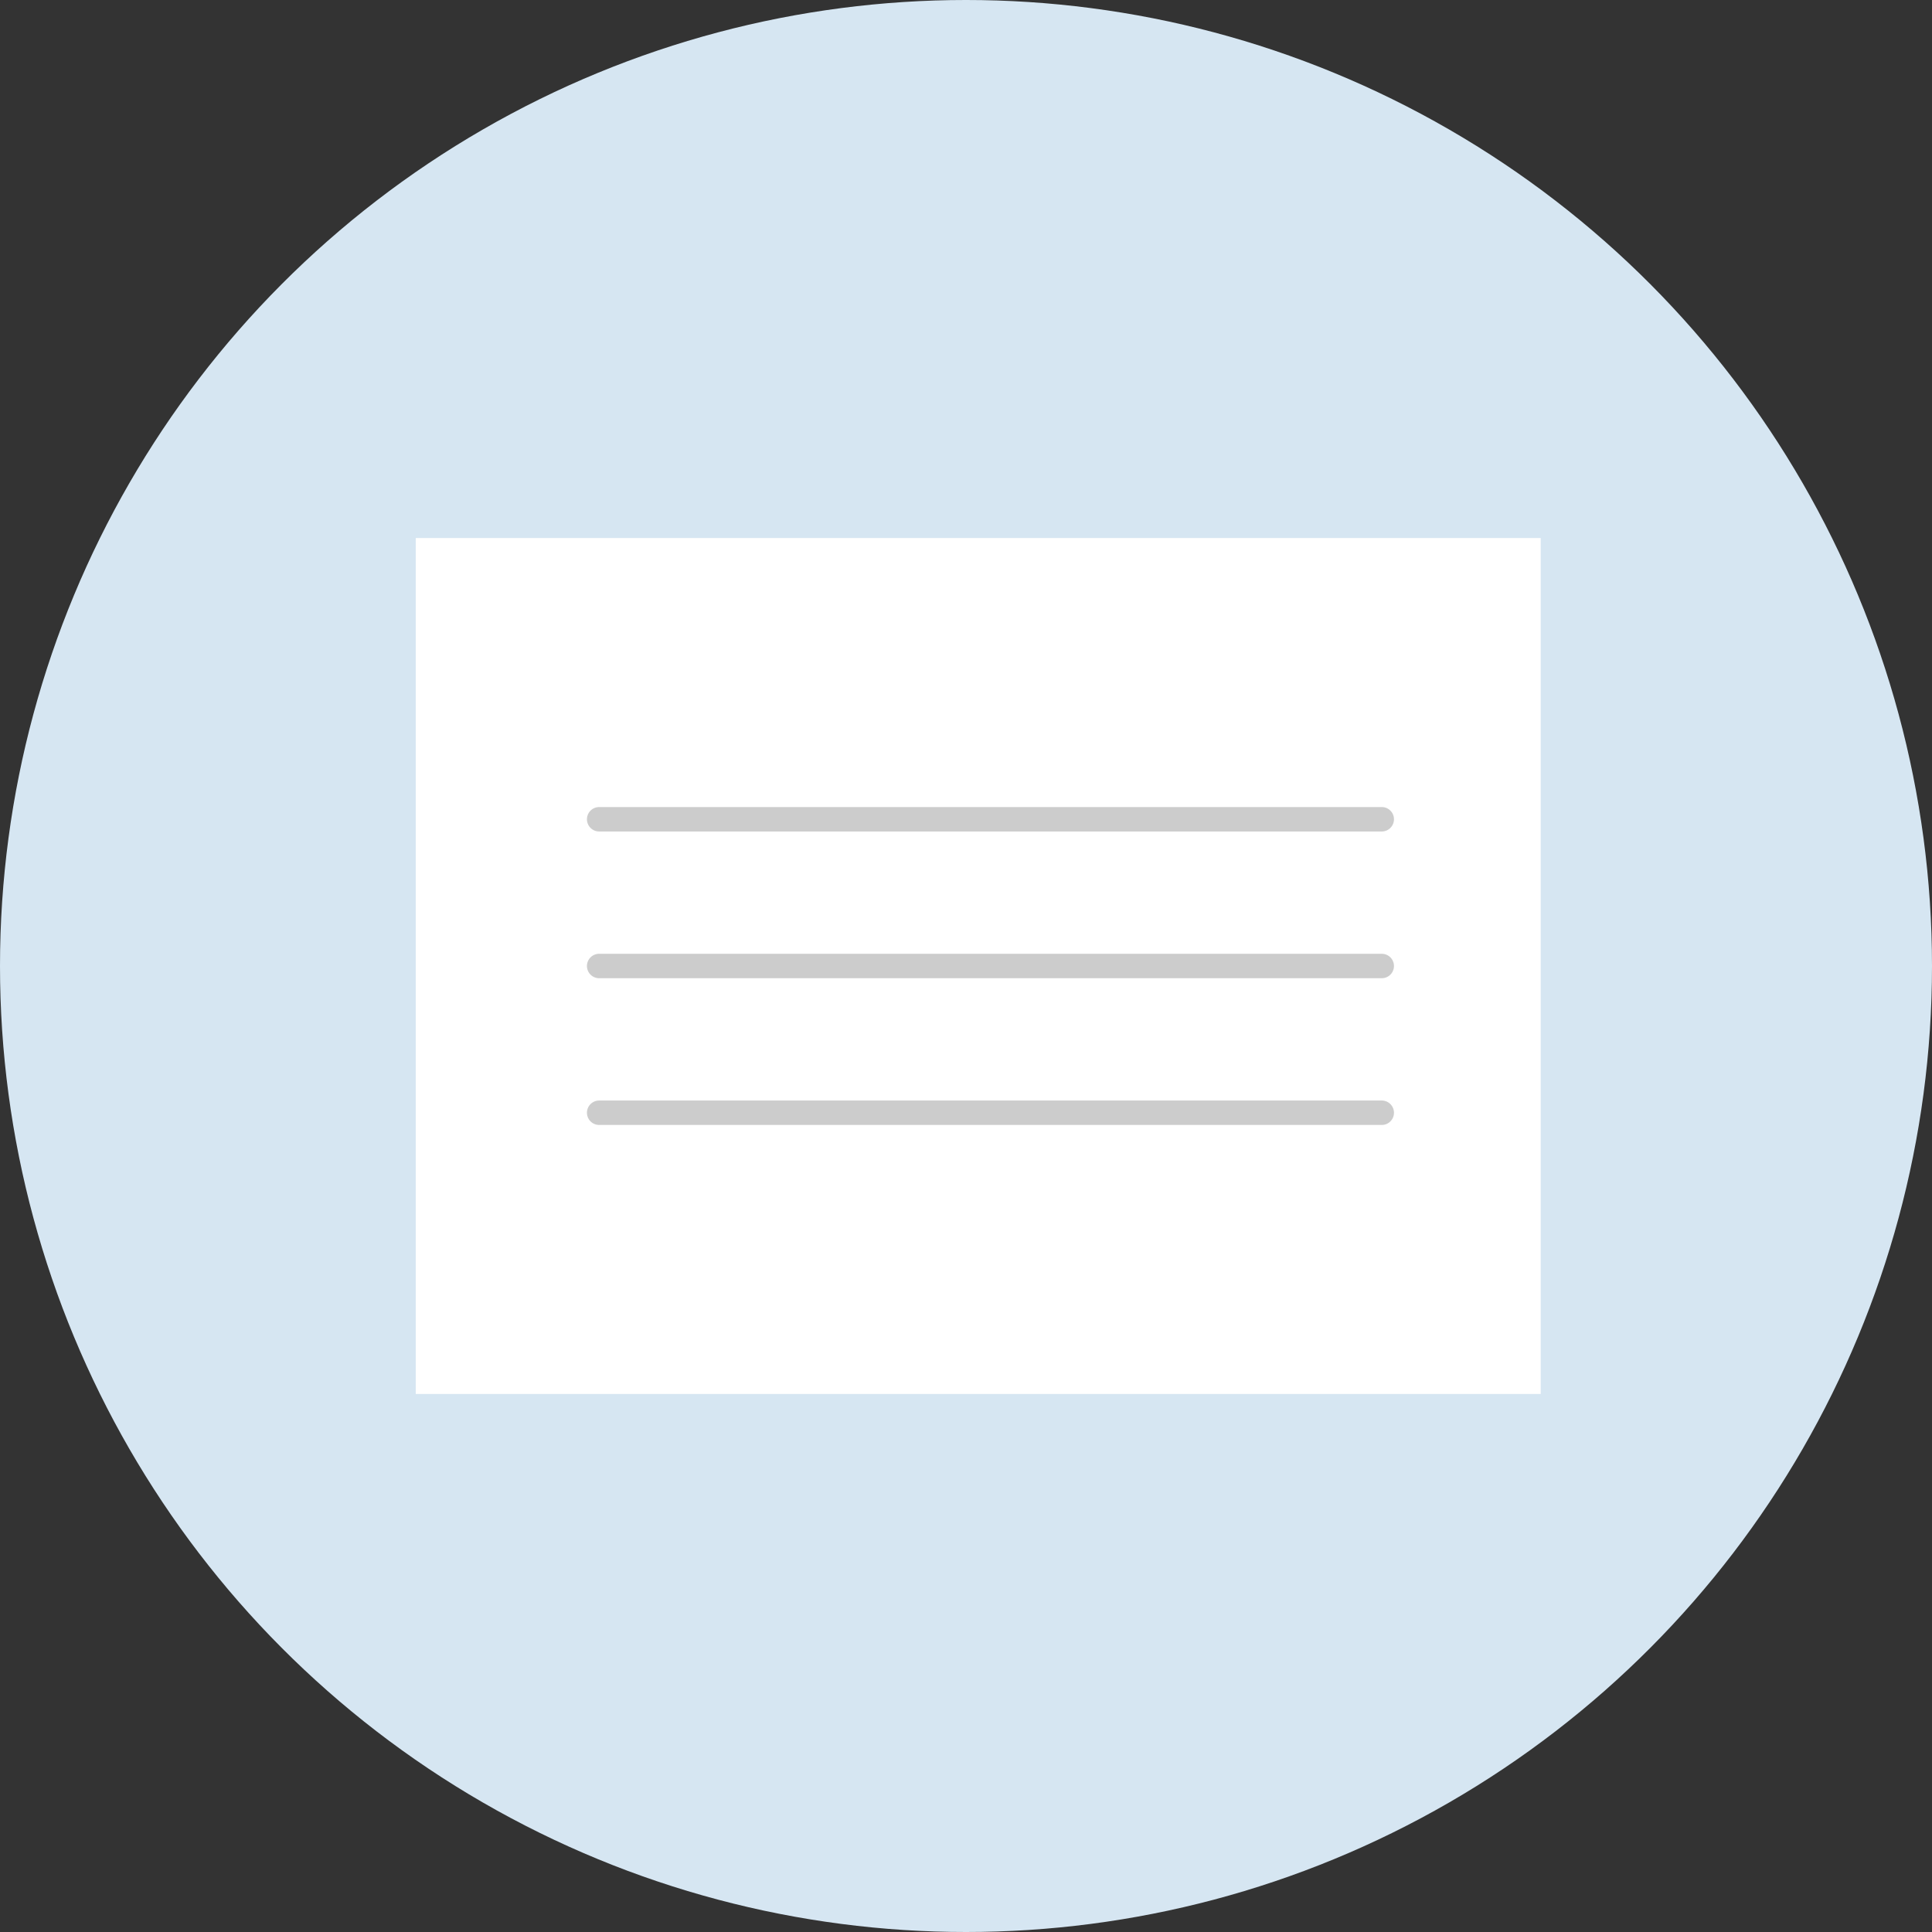
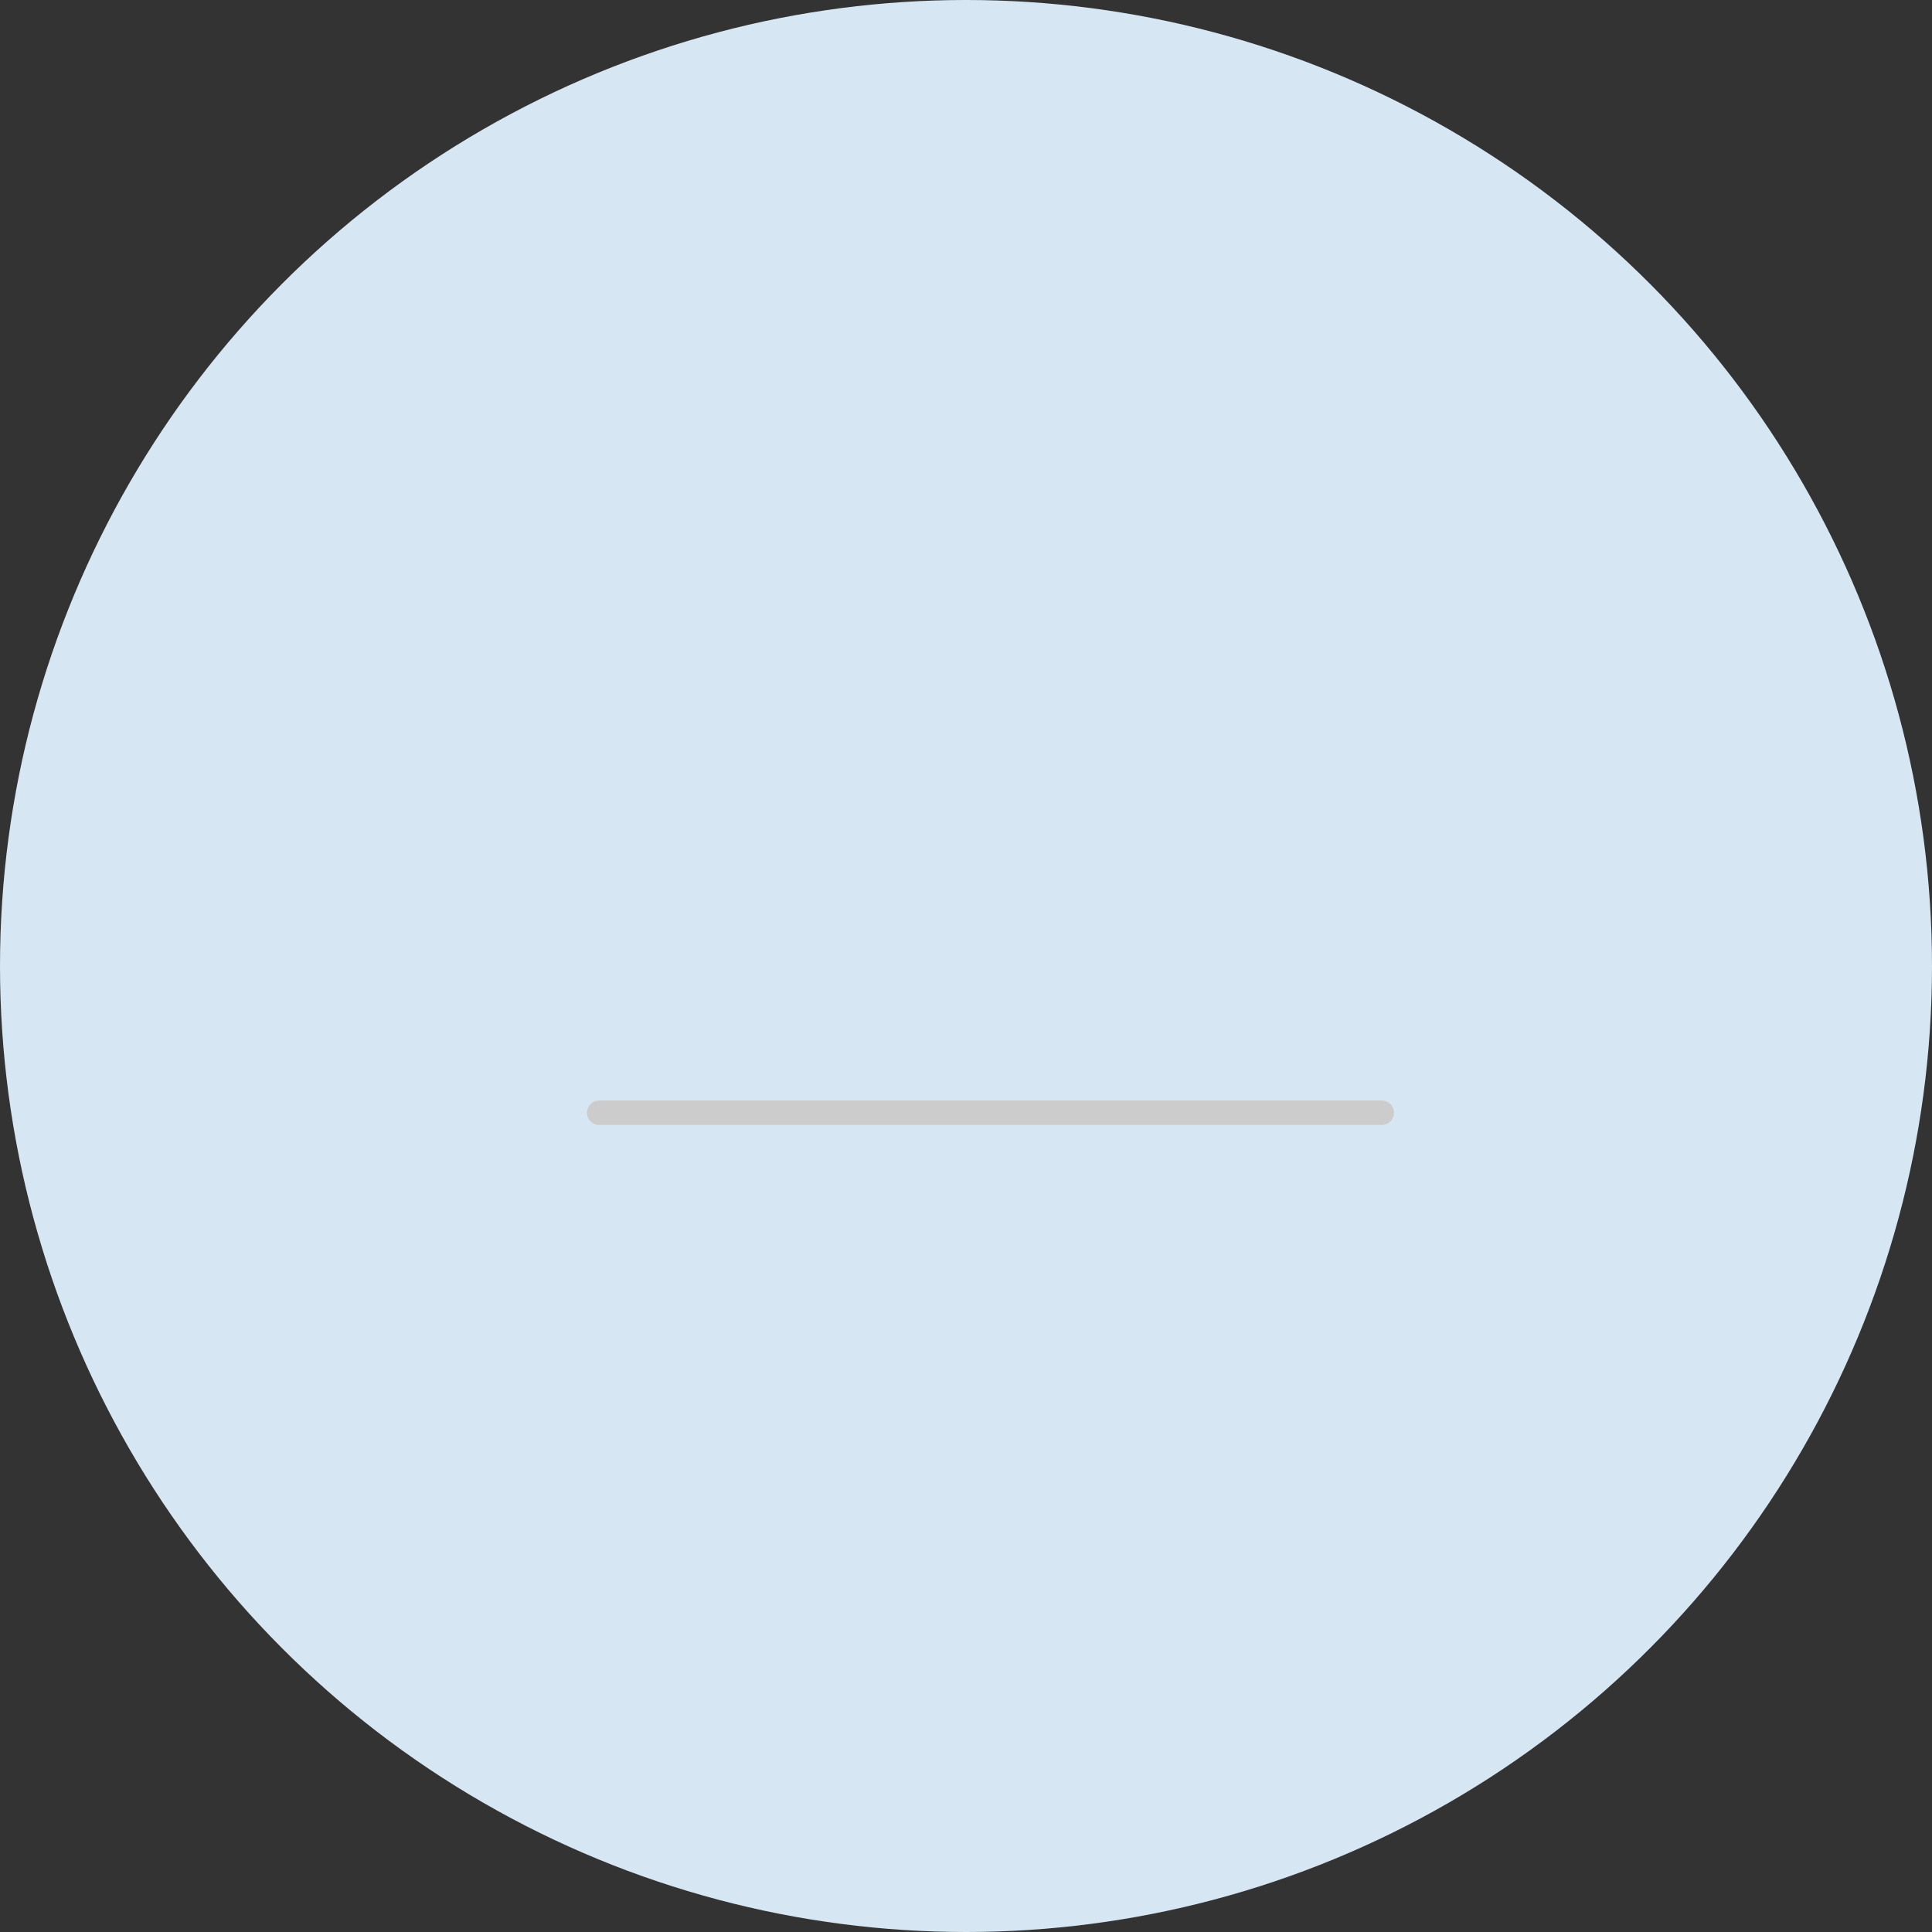
<svg xmlns="http://www.w3.org/2000/svg" width="79" height="79" viewBox="0 0 79 79" fill="none">
  <rect x="0" y="0" width="79" height="79" fill="#333333" stroke="none" />
  <circle cx="39.5" cy="39.5" r="39.5" fill="#D6E6F2" />
-   <rect x="17" y="22" width="46" height="35" fill="white" />
-   <line x1="24.5" y1="33.5" x2="56.5" y2="33.5" stroke="#CCCCCC" stroke-linecap="round" />
-   <line x1="24.5" y1="39.5" x2="56.5" y2="39.5" stroke="#CCCCCC" stroke-linecap="round" />
  <line x1="24.5" y1="45.5" x2="56.5" y2="45.5" stroke="#CCCCCC" stroke-linecap="round" />
</svg>